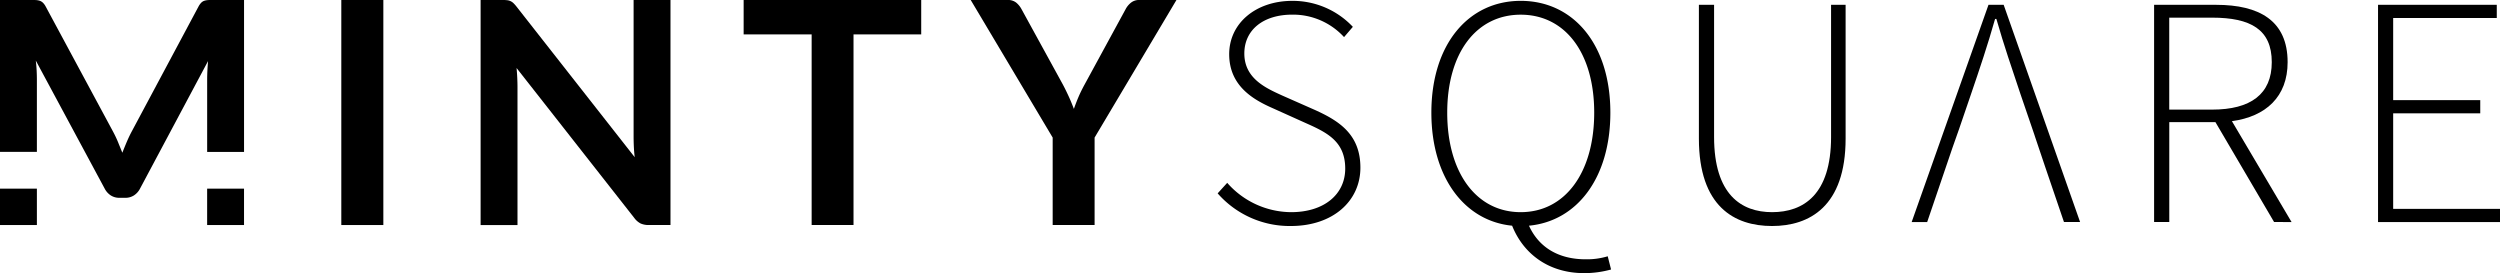
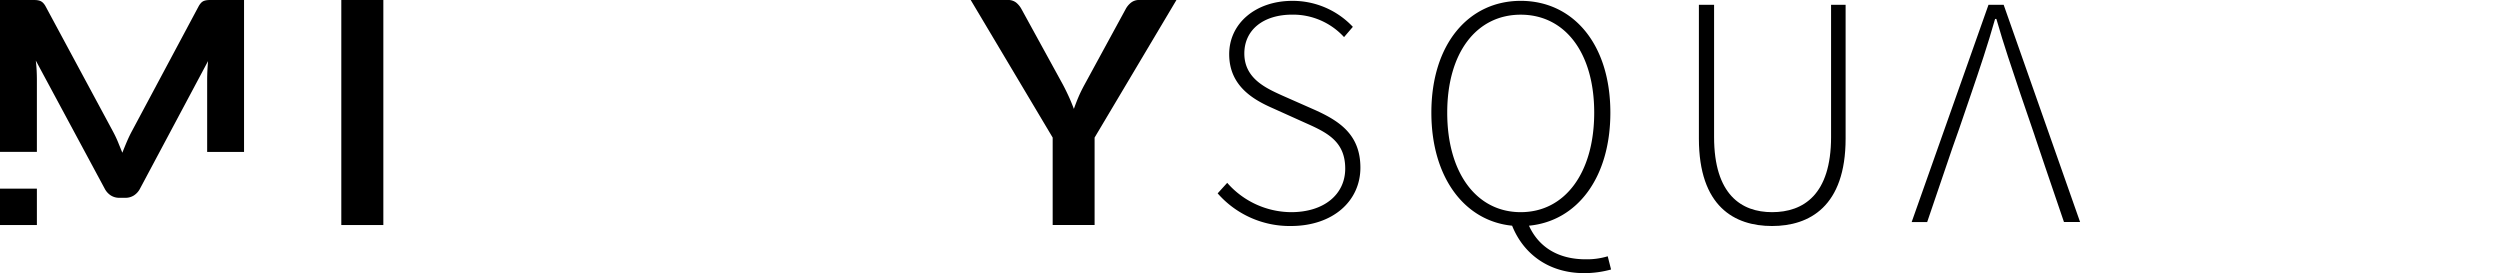
<svg xmlns="http://www.w3.org/2000/svg" id="Layer_1" data-name="Layer 1" viewBox="0 0 1705.33 186.32">
  <title>logo_horizontal</title>
  <path d="M360.43,218.51H331.76V65h28.67Z" transform="translate(-98.94 -65.01)" />
-   <path d="M444.94,65.16a7.28,7.28,0,0,1,4.24,2,23.54,23.54,0,0,1,2.13,2.4l80.58,102.67q-.43-3.73-.59-7.29c-.1-2.37-.16-4.58-.16-6.64V65h25.16v153.5H541.55a13.28,13.28,0,0,1-5.63-1.05,12.62,12.62,0,0,1-4.35-3.82L451.31,111.4c.21,2.27.37,4.5.47,6.74s.16,4.27.16,6.12v94.26H426.78V65h15A27.4,27.4,0,0,1,444.94,65.16Z" transform="translate(-98.94 -65.01)" />
-   <path d="M727.33,65V88.47H681.15v130H652.59v-130H606.2V65Z" transform="translate(-98.94 -65.01)" />
  <path d="M845.6,158.85v59.66H817V158.85L761.09,65h25.16a8.89,8.89,0,0,1,5.89,1.81,15,15,0,0,1,3.67,4.56l28.13,51.28c1.62,3.05,3,5.92,4.24,8.65s2.3,5.39,3.29,8q1.39-4,3.13-8.12c1.17-2.73,2.57-5.58,4.2-8.55l27.92-51.28a13.92,13.92,0,0,1,3.5-4.35,8.75,8.75,0,0,1,5.95-2h25.27Z" transform="translate(-98.94 -65.01)" />
  <path d="M936.06,189.73a58.43,58.43,0,0,0,43.62,20c22.49,0,36.88-12.16,36.88-29.7,0-18.42-12.12-24.5-26.77-31L967.3,138.9C954.48,133.26,937.41,124,937.41,102c0-21.35,18.42-36.4,43-36.4a56.3,56.3,0,0,1,41.35,17.72l-6,7A47.13,47.13,0,0,0,980.37,75c-19.59,0-32.63,10.33-32.63,26.51,0,17.1,14.83,23.62,25.63,28.56L995.86,140c16.44,7.43,31.05,16.63,31.05,39.37s-18.68,39.81-47.46,39.81a65.33,65.33,0,0,1-49.91-22.27Z" transform="translate(-98.94 -65.01)" />
  <path d="M1197.9,248.84a69.1,69.1,0,0,1-18.24,2.49c-24.94,0-41.82-13.73-49.26-32.37-32.37-3.15-55.08-32.85-55.08-77.12,0-46.8,25.42-76.25,60.94-76.25,35.74,0,61.16,29.44,61.16,76.25,0,44.49-22.71,74-55.52,77.12,6.74,14.83,20.21,22.92,38.67,22.92a48.81,48.81,0,0,0,15.05-2.05Zm-61.63-39.11c30.14,0,50.13-26.77,50.13-67.9,0-40.94-20-66.8-50.13-66.8s-50.13,25.85-50.13,66.8C1086.13,183,1106.13,209.73,1136.27,209.73Z" transform="translate(-98.94 -65.01)" />
  <path d="M1257.81,68.3h10.36v90.16c0,39.33,18.64,51.27,39.55,51.27,21.39,0,40.25-11.94,40.25-51.27V68.3h9.92v91.26c0,46.36-24.76,59.62-50.17,59.62-25.63,0-49.91-13.26-49.91-59.62Z" transform="translate(-98.94 -65.01)" />
-   <path d="M1650.17,216.46l-40-68.12h-31.49v68.12h-10.36V68.3h42.3c29.44,0,48.78,10.77,48.78,39.11,0,23.58-14.83,37.1-38,40.25l40.69,68.81Zm-42.3-76.68c26.33,0,40.72-10.55,40.72-32.37,0-22.27-14.39-30.36-40.72-30.36h-29.22v62.73Z" transform="translate(-98.94 -65.01)" />
-   <path d="M1721.07,68.3h81v9H1731.4v56h59.4v9h-59.4v65.19h72.88v9h-83.2Z" transform="translate(-98.94 -65.01)" />
  <rect y="128.68" width="25.16" height="24.82" />
-   <rect x="141.3" y="128.68" width="25.16" height="24.82" />
  <path d="M240.41,113.31c-.11,2.19-.16,4.22-.16,6.06v49.26h25.16V65H243.86c-1.27,0-2.38,0-3.3.09a10.39,10.39,0,0,0-2.5.53,5.61,5.61,0,0,0-2,1.39,11.86,11.86,0,0,0-1.76,2.55l-45.43,85q-1.81,3.38-3.4,7.11t-3.08,7.52c-1-2.46-2-4.93-3-7.38s-2.15-4.8-3.35-7.05L130.16,69.57A10.74,10.74,0,0,0,128.35,67a6.14,6.14,0,0,0-2.07-1.39,10.39,10.39,0,0,0-2.5-.53c-.93-.06-2-.09-3.3-.09H98.94V168.62h25.16V119.37c0-1.93-.05-4-.16-6.22s-.3-4.5-.59-6.84l47,87.37a12.27,12.27,0,0,0,4.14,4.62,10.73,10.73,0,0,0,5.95,1.64h3.93a10.71,10.71,0,0,0,5.94-1.64,12.15,12.15,0,0,0,4.14-4.62l46.4-87C240.68,108.88,240.51,111.12,240.41,113.31Z" transform="translate(-98.94 -65.01)" />
  <path d="M1506.84,216.46h11L1465.71,68.3h-10.36l-52.4,148.17h10.58L1430.71,166h0l.14-.4h0l4.53-12.84h0l8.06-23.56c6-17.58,11.24-33.07,16.41-51.27h.88c5.2,18.2,10.58,33.69,16.44,51.27l9.45,27.61.52,1.61,6.81,20.22h0Z" transform="translate(-98.94 -65.01)" />
</svg>